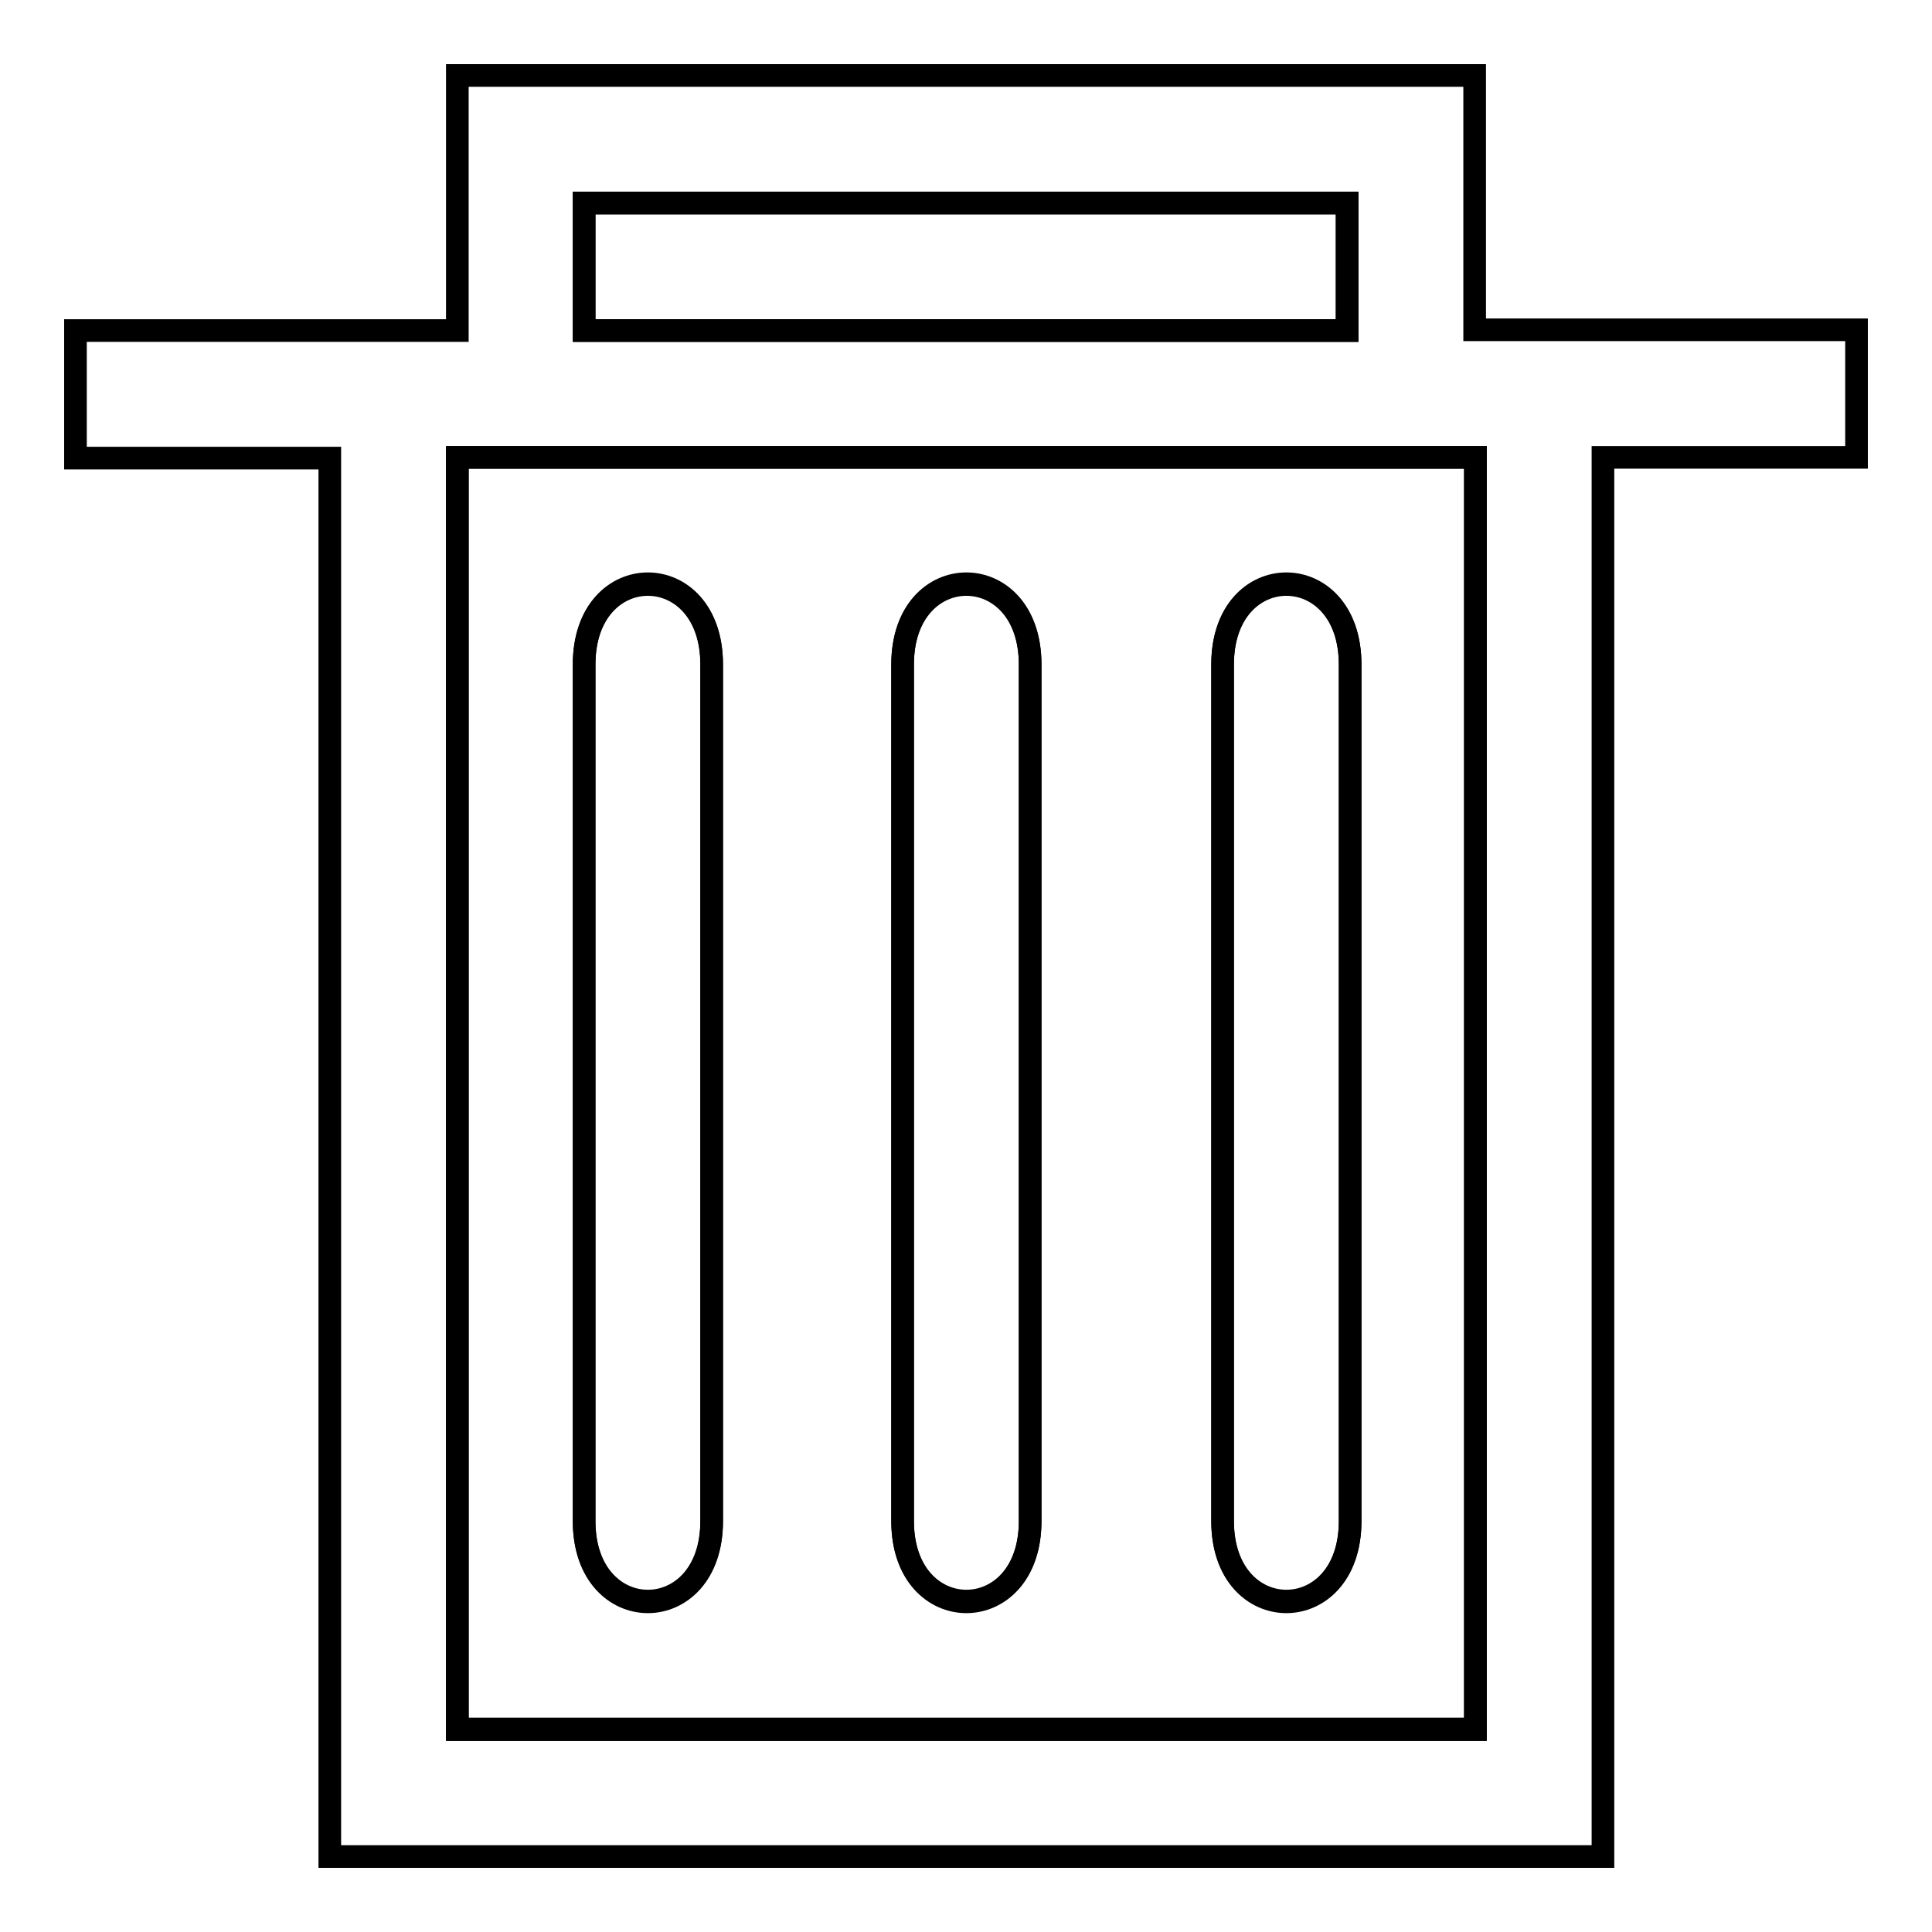
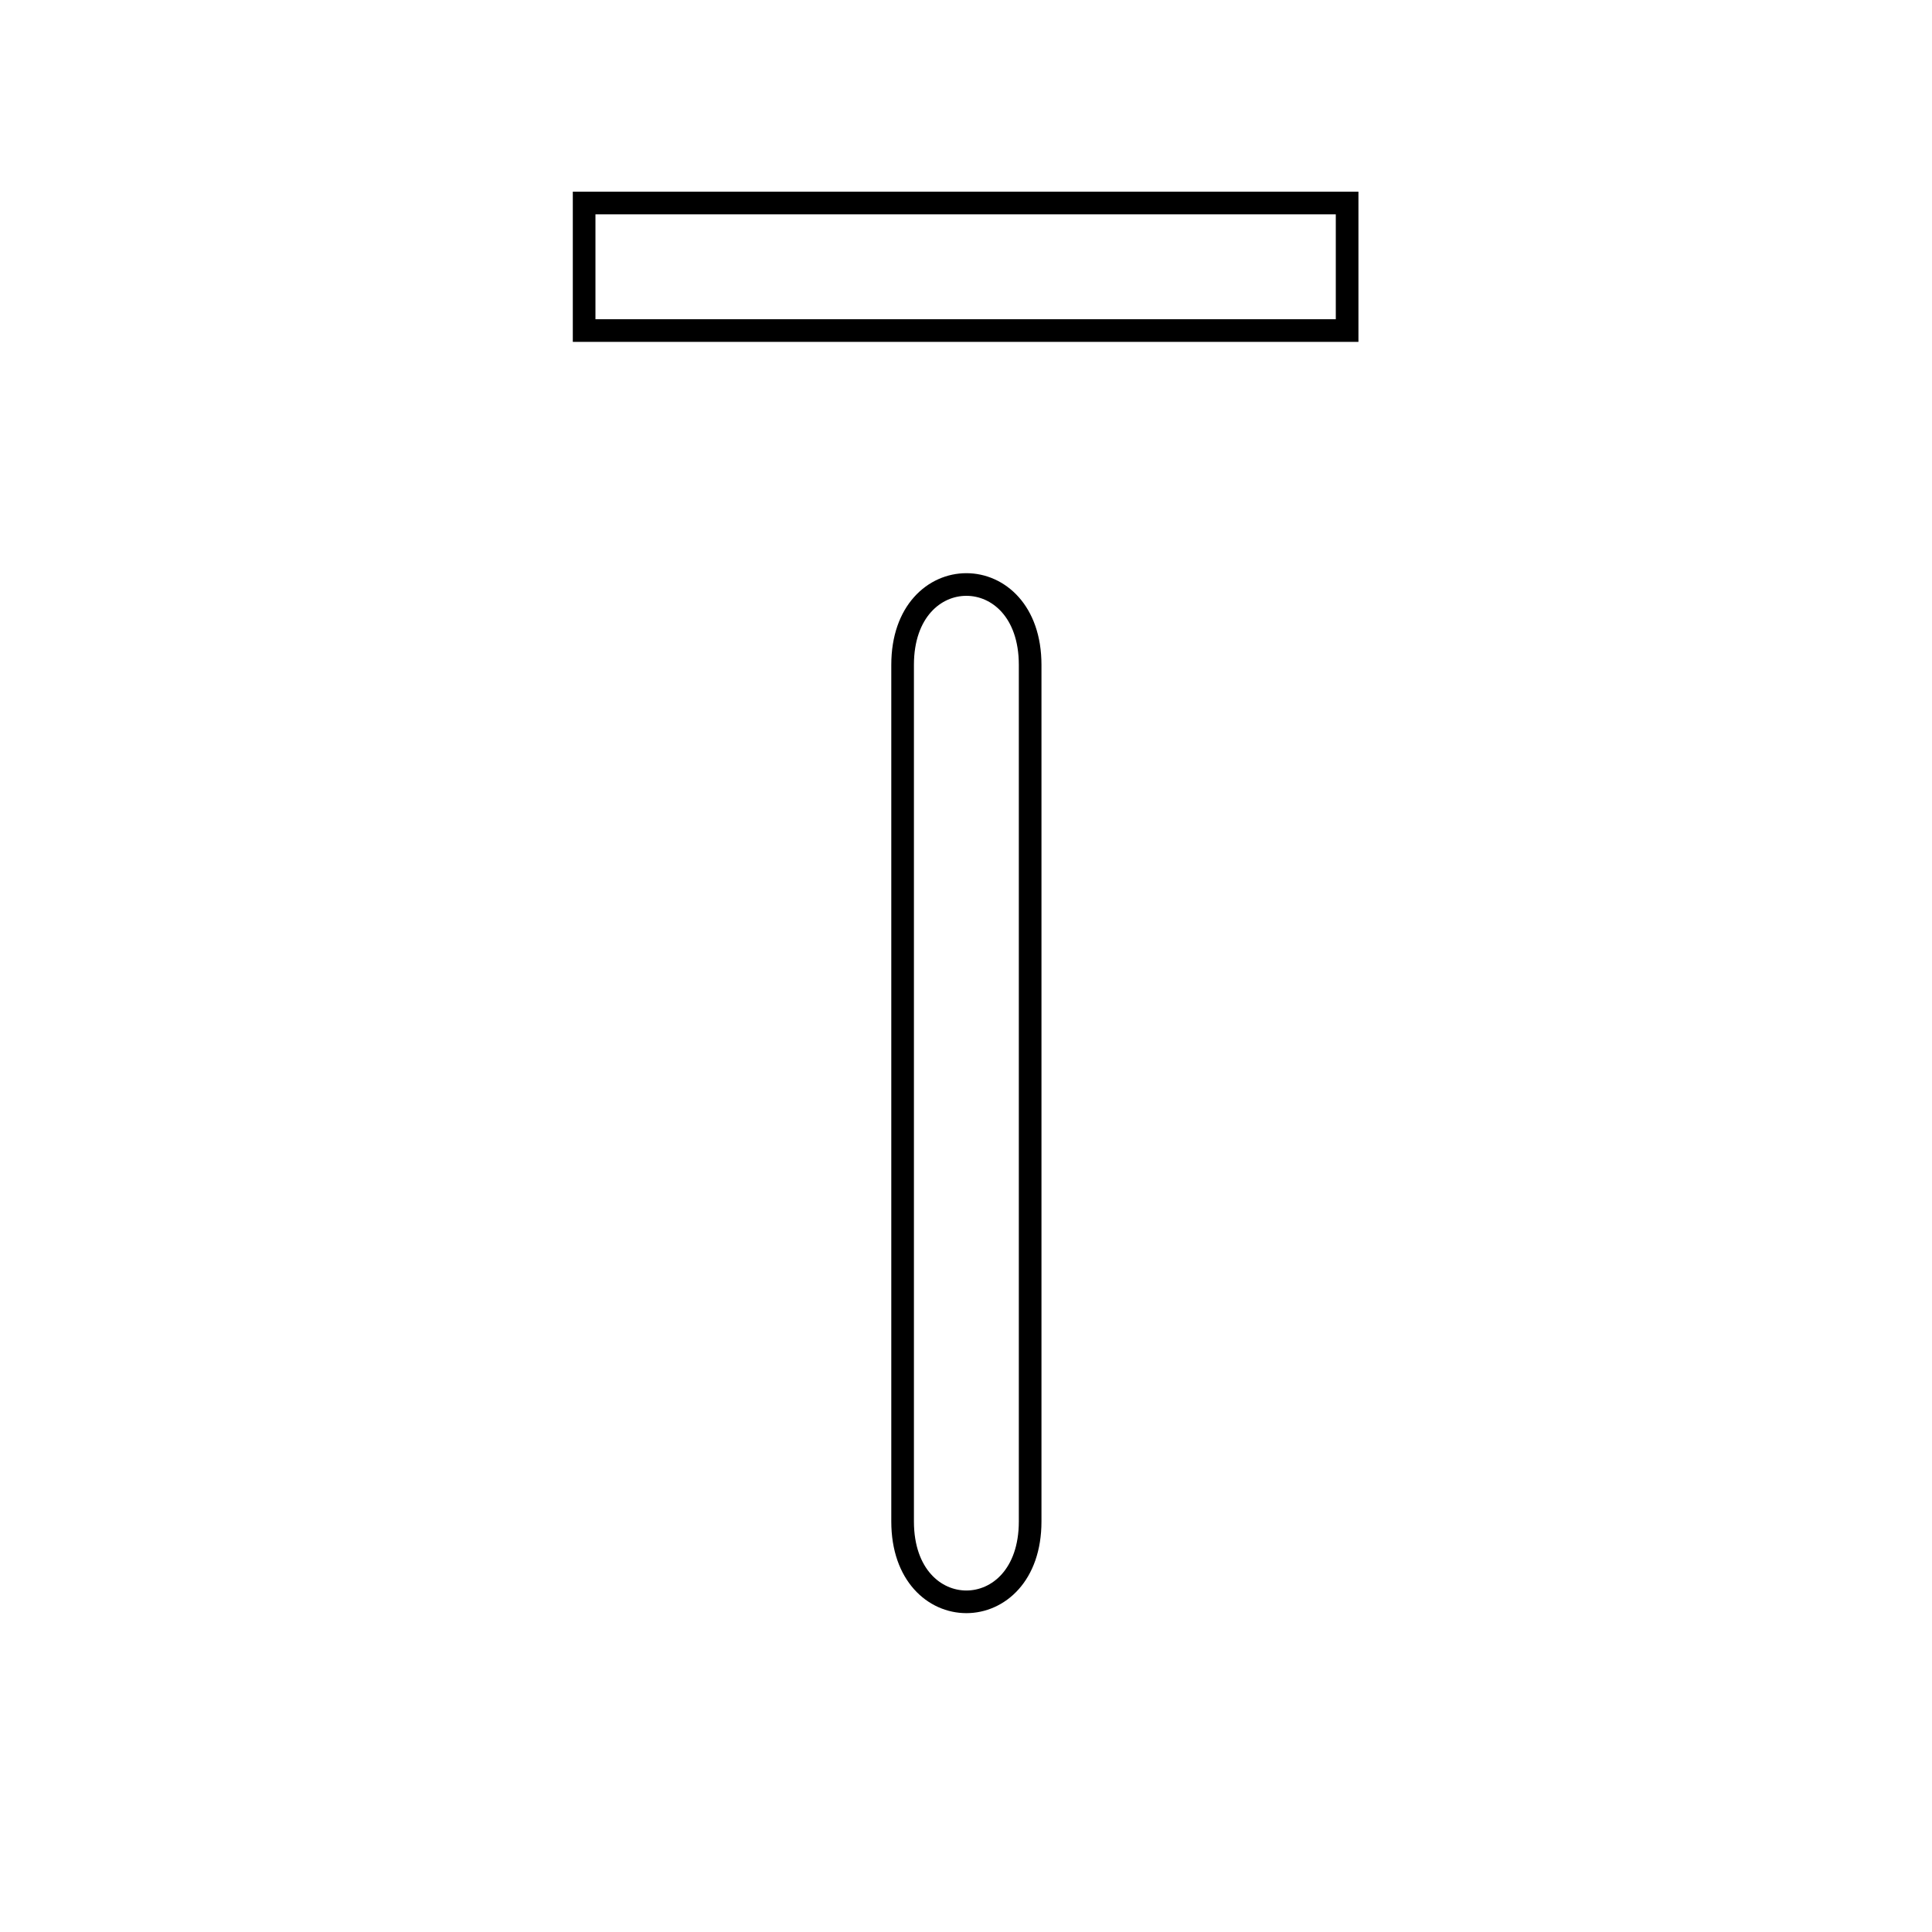
<svg xmlns="http://www.w3.org/2000/svg" version="1.1" x="0px" y="0px" viewBox="0 0 256 256" enable-background="new 0 0 256 256" xml:space="preserve">
  <g>
    <g>
-       <path stroke-width="3" fill-opacity="0" stroke="#000000" d="M77.4,60.6H60.6v168.6h134.9V60.6h-16.9H77.4z M94.3,201.5c0,14.2-16.9,14.2-16.9,0c0-28.4,0-85.1,0-113.5c0-14.2,16.9-14.2,16.9,0C94.3,116.4,94.3,173.2,94.3,201.5z M136.5,201.5c0,14.2-16.9,14.2-16.9,0c0-28.4,0-85.1,0-113.5c0-14.2,16.9-14.2,16.9,0C136.5,116.4,136.5,173.2,136.5,201.5z M178.9,201.5c0,14.2-16.9,14.2-16.9,0c0-28.4,0-85.1,0-113.5c0-14.2,16.9-14.2,16.9,0C178.9,116.4,178.9,173.2,178.9,201.5z" />
      <path stroke-width="3" fill-opacity="0" stroke="#000000" d="M77.4,26.9h101.1v16.9H77.4V26.9z" />
-       <path stroke-width="3" fill-opacity="0" stroke="#000000" d="M246,43.7h-33.7h-16.9V26.9V10h-16.9H77.4H60.6v16.9v16.9H43.7H10v16.9h33.7v168.6V246h16.9h134.9h16.9v-16.9V60.6H246V43.7z M77.4,26.9h101.1v16.9H77.4V26.9z M195.4,229.1H60.6V60.6h16.9h101.1h16.9V229.1z" />
-       <path stroke-width="3" fill-opacity="0" stroke="#000000" d="M77.4,88.1c0,28.4,0,85.1,0,113.5c0,14.2,16.9,14.2,16.9,0c0-28.4,0-85.1,0-113.5C94.3,73.9,77.4,73.9,77.4,88.1z" />
      <path stroke-width="3" fill-opacity="0" stroke="#000000" d="M119.6,88.1c0,28.4,0,85.1,0,113.5c0,14.2,16.9,14.2,16.9,0c0-28.4,0-85.1,0-113.5C136.5,73.9,119.6,73.9,119.6,88.1z" />
-       <path stroke-width="3" fill-opacity="0" stroke="#000000" d="M162,88.1c0,28.4,0,85.1,0,113.5c0,14.2,16.9,14.2,16.9,0c0-28.4,0-85.1,0-113.5C178.9,73.9,162,73.9,162,88.1z" />
    </g>
  </g>
</svg>